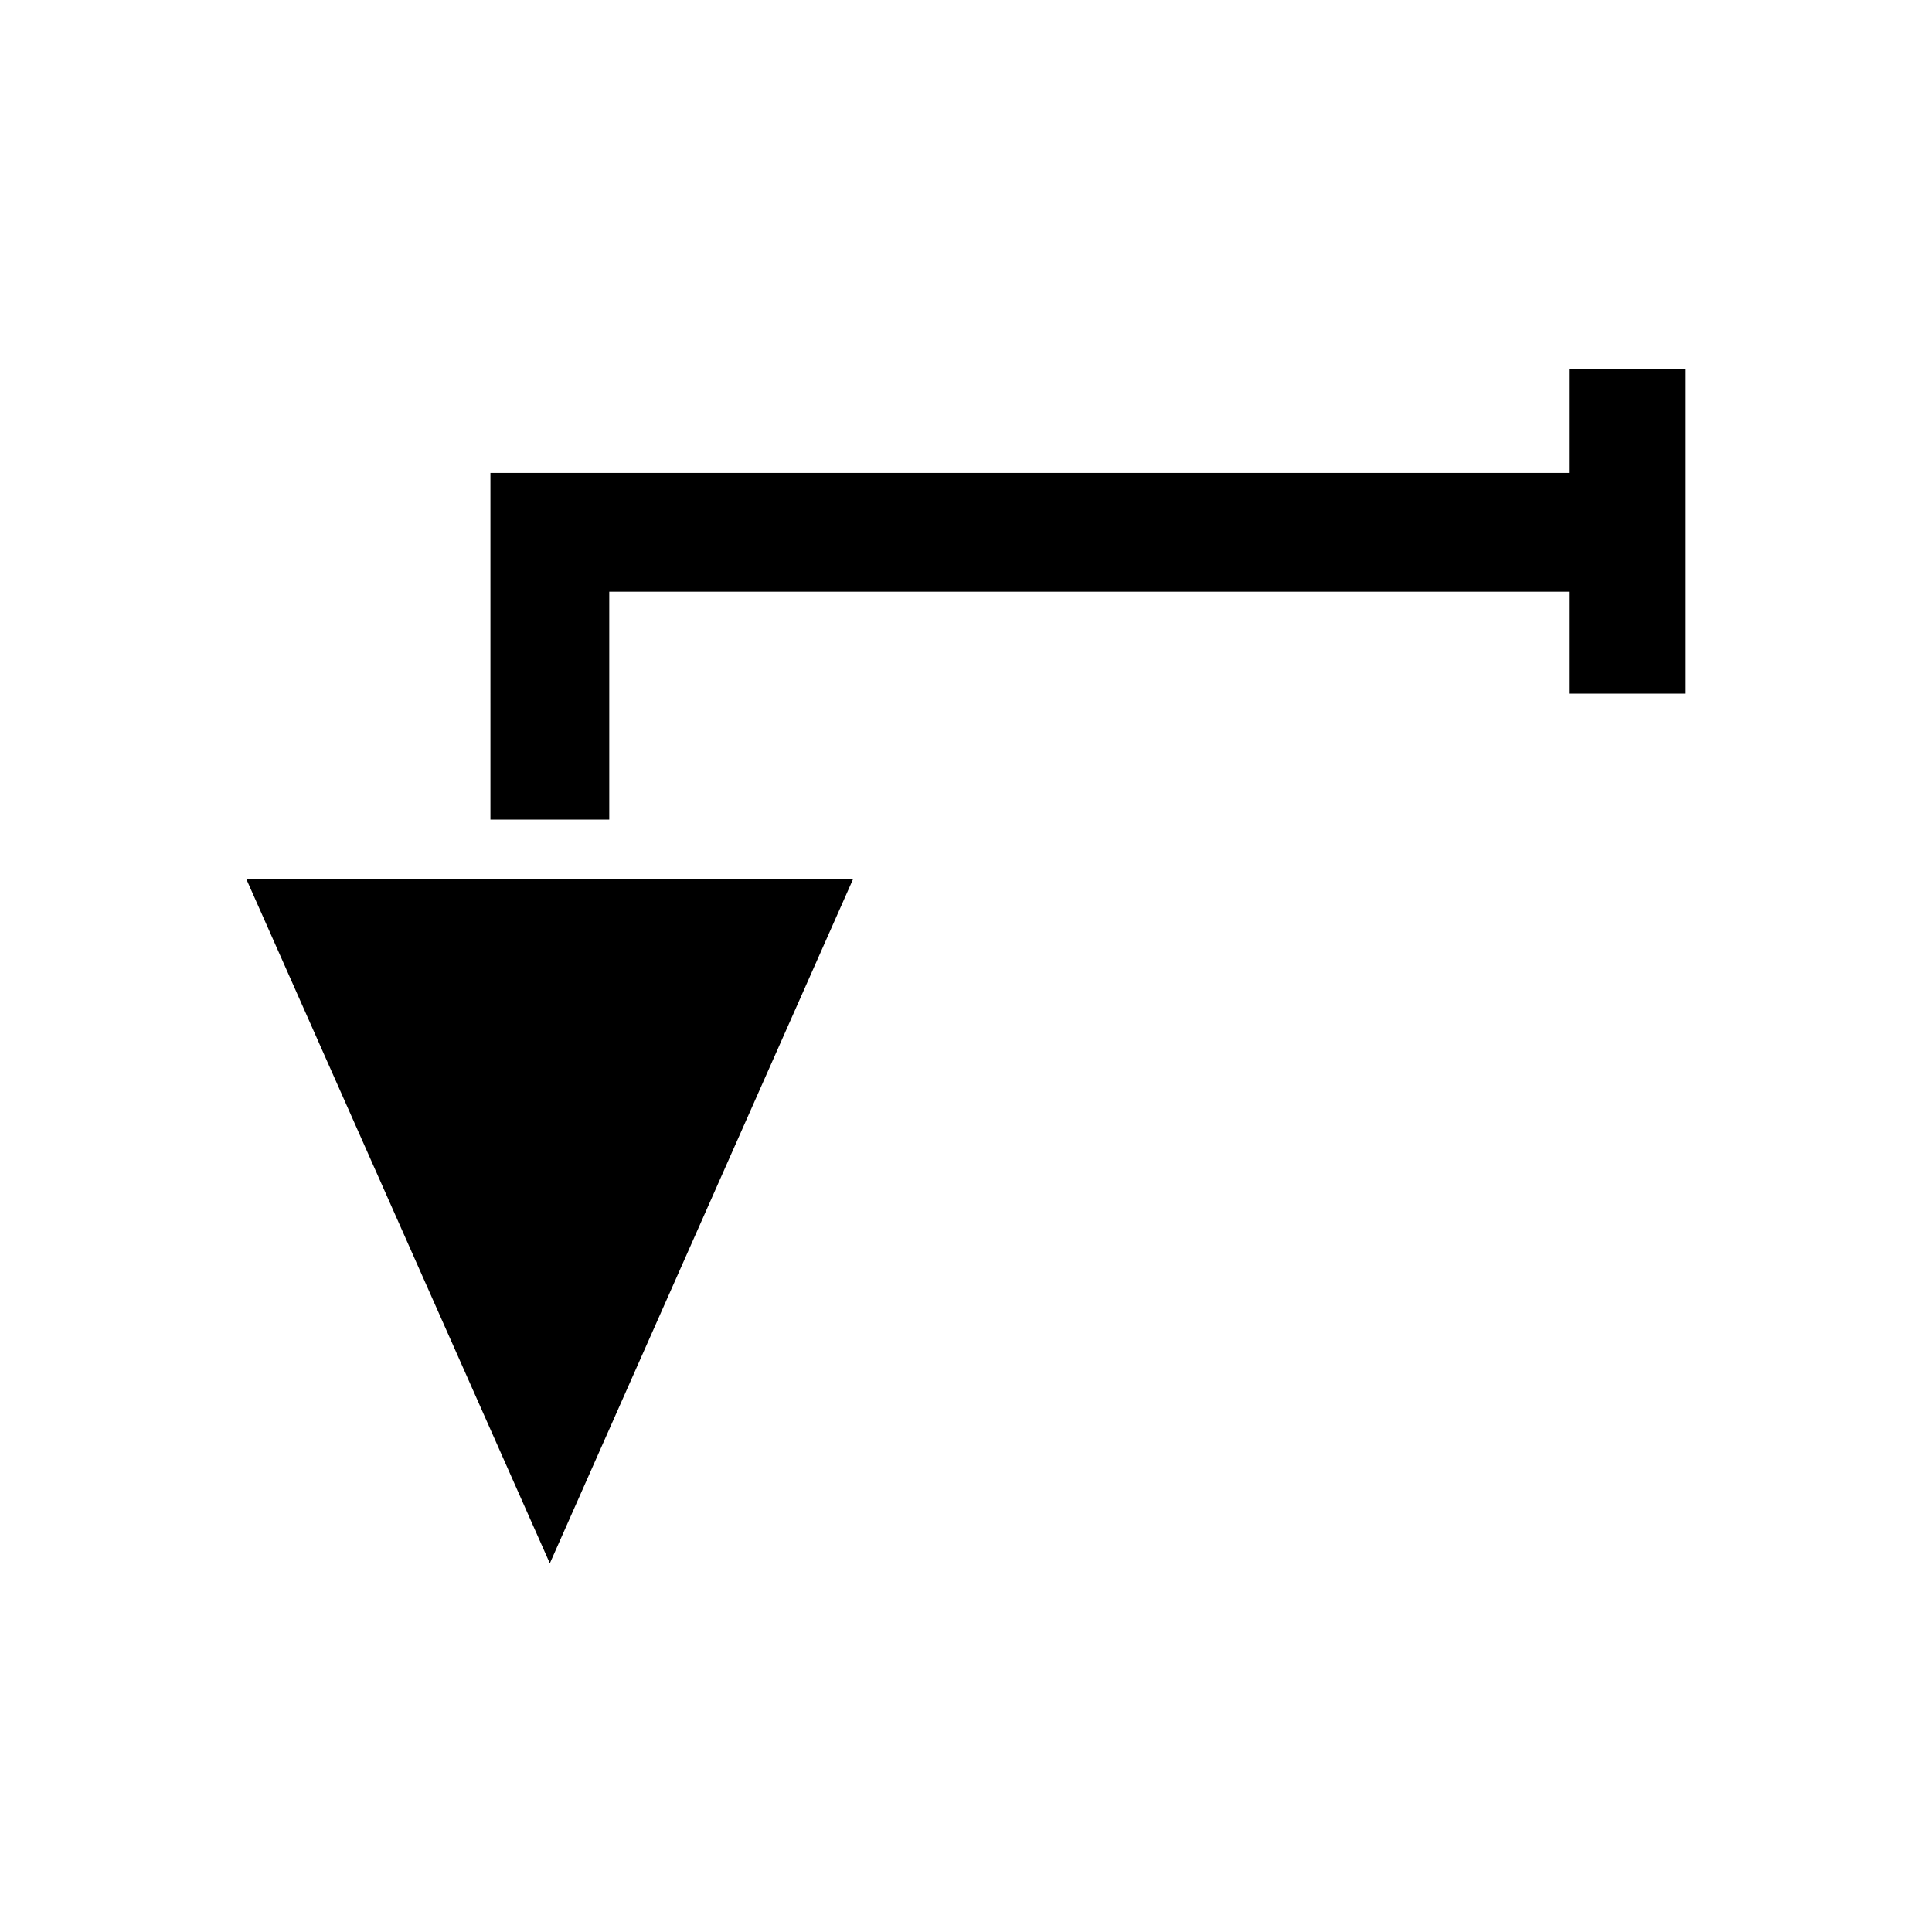
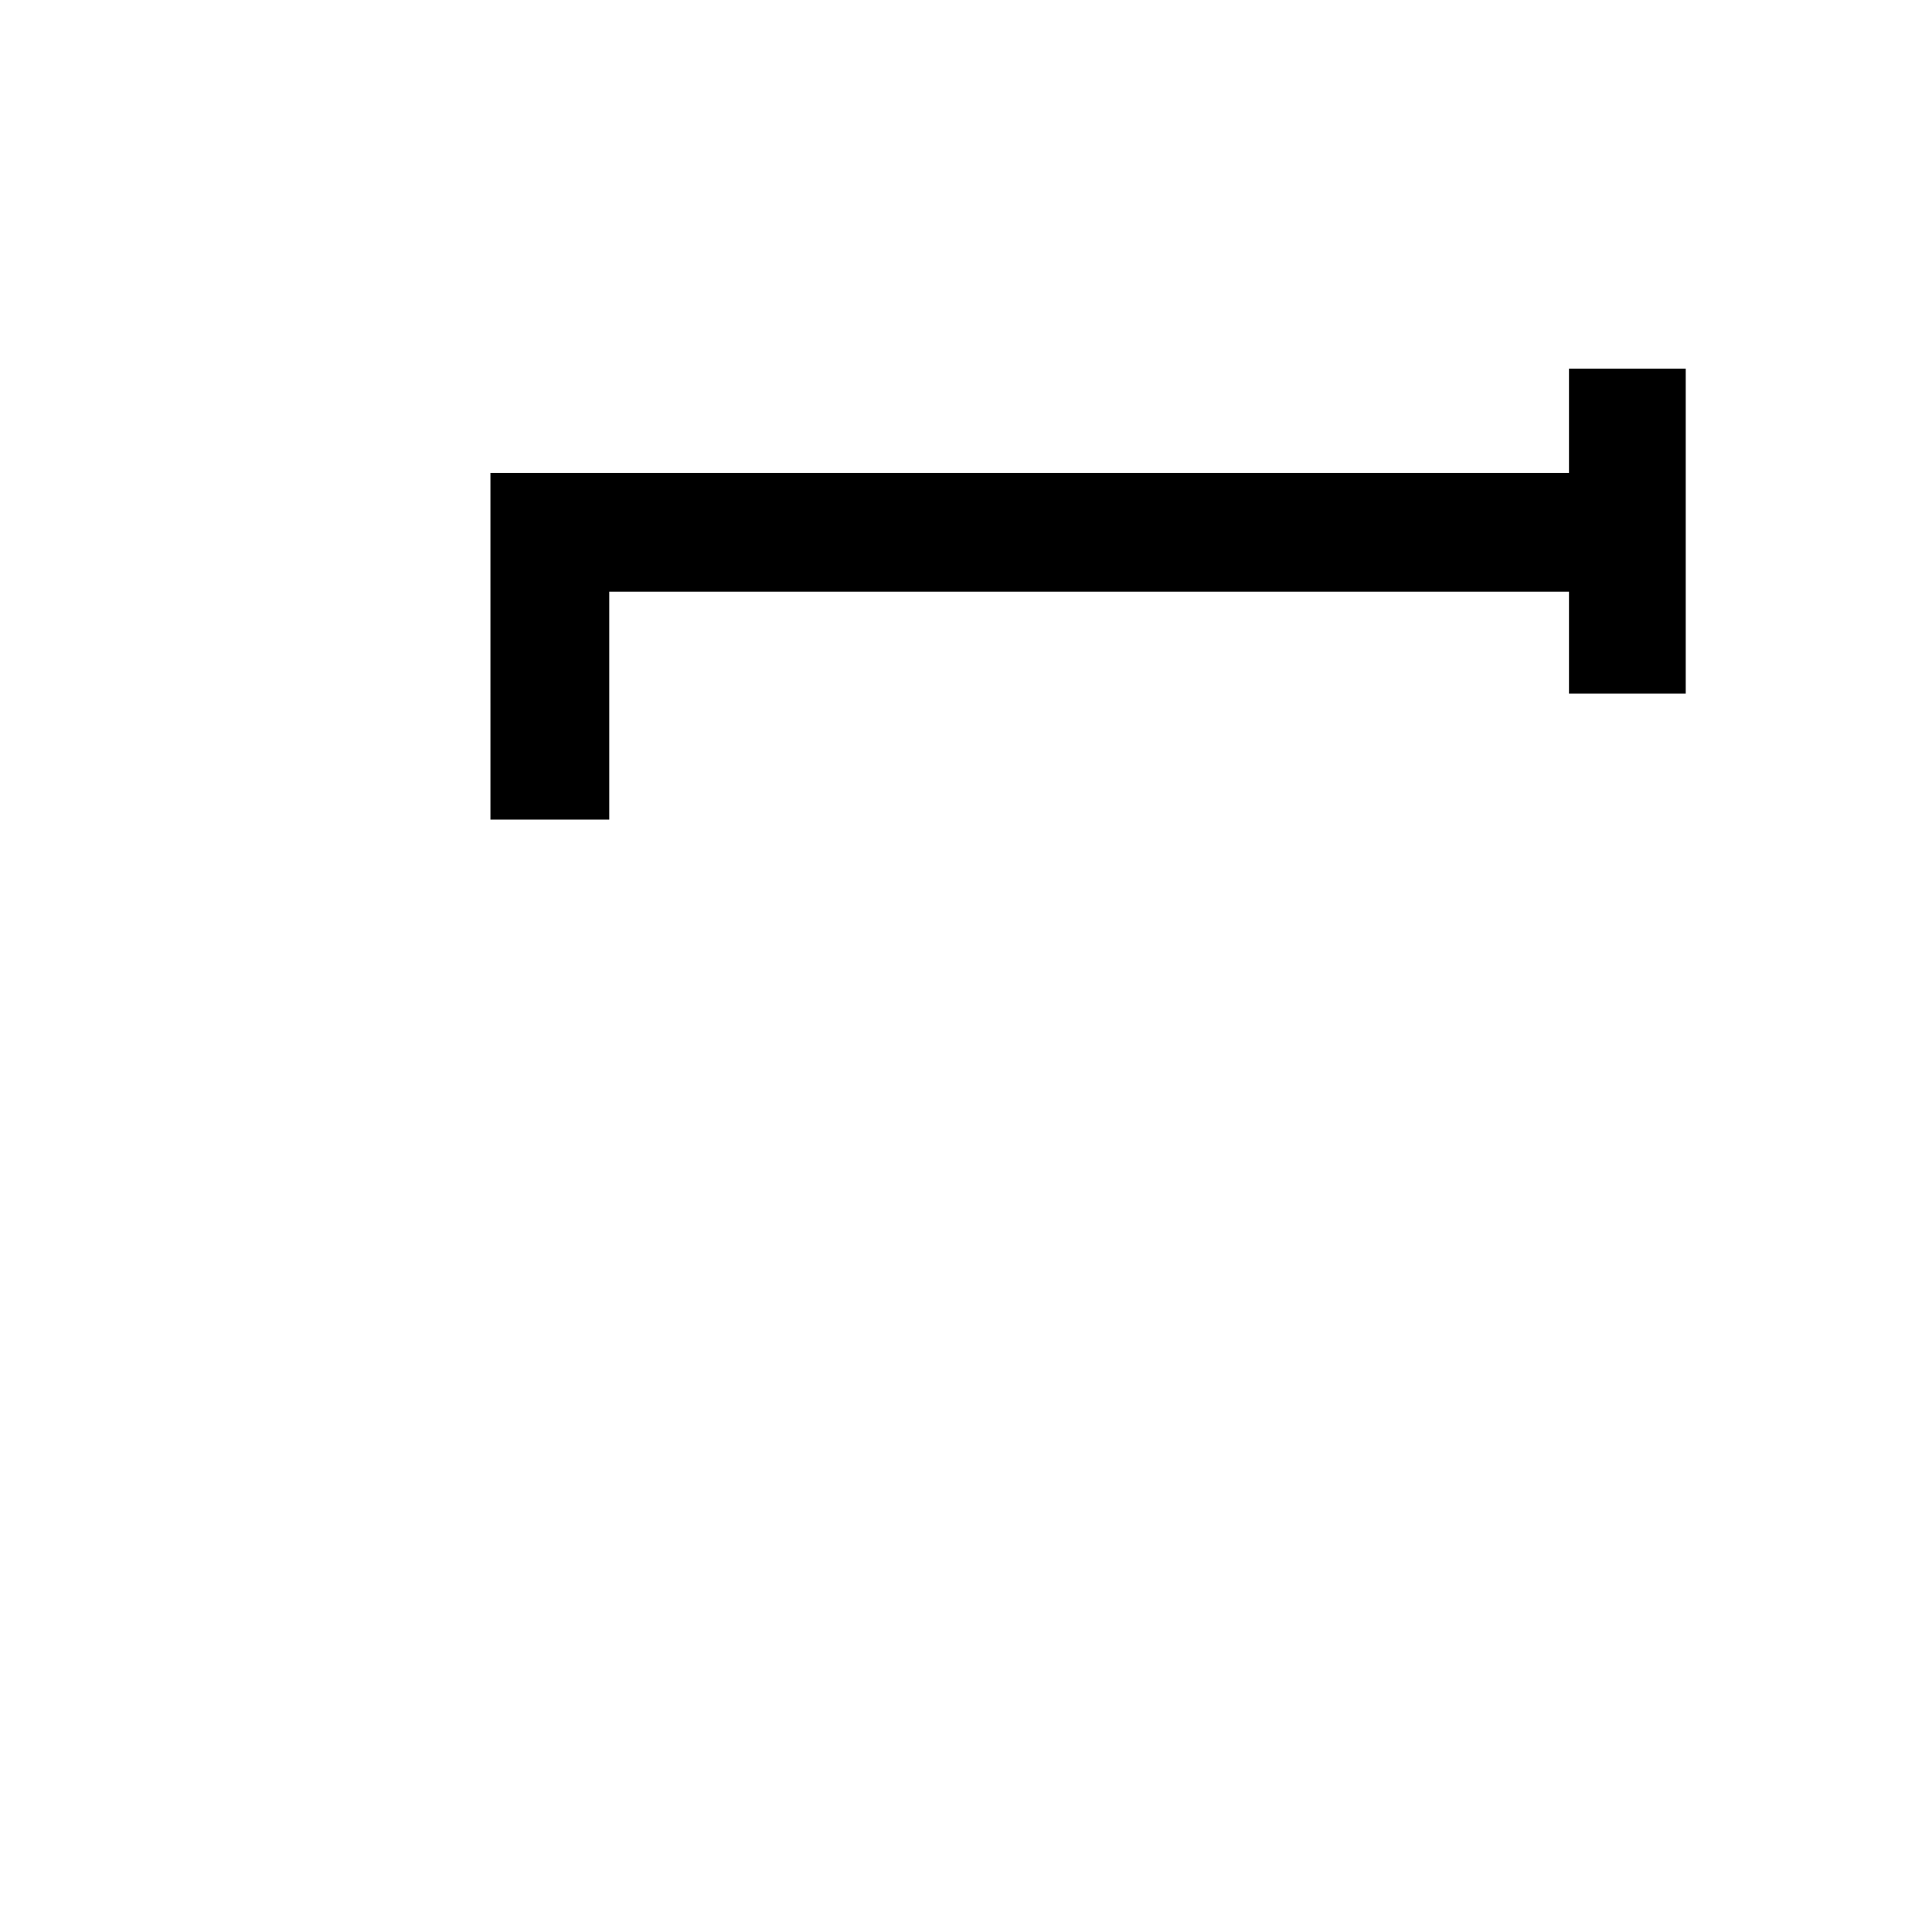
<svg xmlns="http://www.w3.org/2000/svg" fill="#000000" width="800px" height="800px" version="1.1" viewBox="144 144 512 512">
  <g>
-     <path d="m370.09 376.93h-160.83l80.453 181.37z" />
    <path d="m273.97 361.19h31.488v-60.375h254.34v27h30.938v-86.121h-30.938v27.633h-285.83z" />
  </g>
</svg>